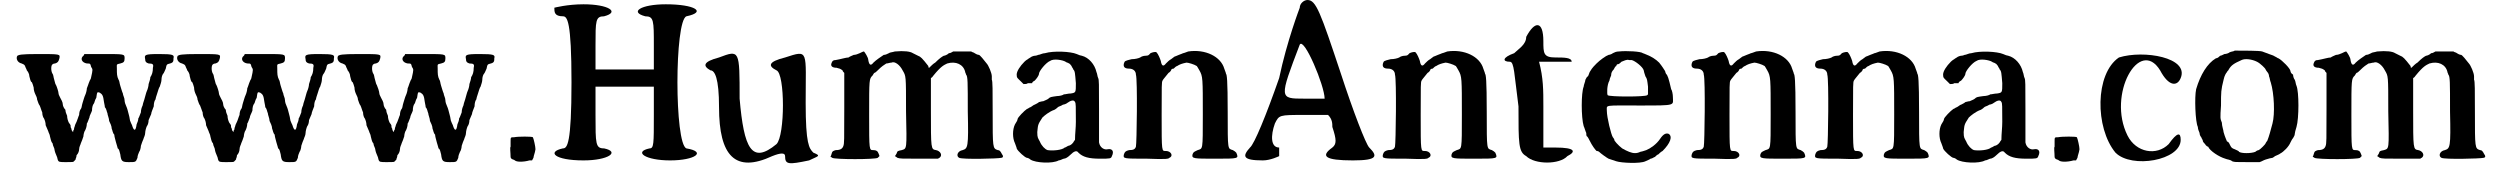
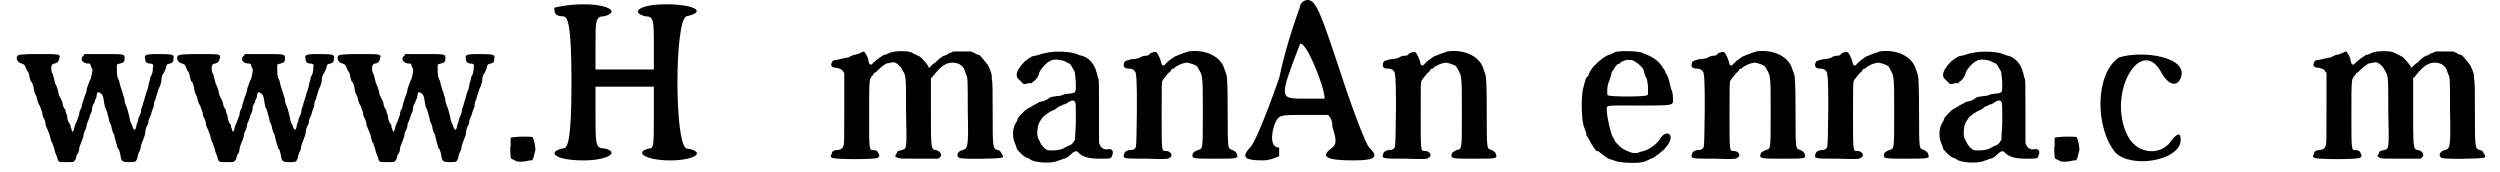
<svg xmlns="http://www.w3.org/2000/svg" xmlns:xlink="http://www.w3.org/1999/xlink" width="290px" height="20px" viewBox="0 0 2900 201" version="1.1">
  <defs>
    <path id="gl3852" d="M 13 21 C 11 24 13 29 18 30 C 20 31 21 31 22 33 C 22 34 24 37 24 38 C 25 39 27 42 27 45 C 28 48 28 51 30 52 C 31 54 31 55 32 58 C 32 61 33 64 34 66 C 35 68 36 70 36 72 C 37 75 38 78 39 79 C 40 81 41 85 42 87 C 42 90 43 93 44 94 C 45 96 46 99 46 102 C 47 104 48 107 49 109 C 49 110 51 113 51 115 C 52 118 52 121 54 123 C 54 124 55 127 56 129 C 56 130 57 134 58 136 C 59 138 60 141 60 142 C 61 145 62 145 70 145 C 78 145 78 145 79 144 C 81 142 81 142 81 141 C 81 141 82 139 82 137 C 84 135 85 132 85 130 C 85 127 87 124 87 123 C 88 121 89 118 90 115 C 90 113 91 109 92 108 C 93 106 94 103 94 100 C 95 99 96 95 97 93 C 97 91 99 88 100 85 C 100 81 101 78 102 77 C 103 76 103 73 105 70 C 106 63 106 63 109 64 C 112 66 113 67 114 75 C 114 76 115 79 115 81 C 117 83 117 86 118 88 C 118 90 120 94 120 97 C 121 99 123 103 123 106 C 124 108 124 111 126 113 C 126 115 127 118 128 122 C 129 125 130 129 130 129 C 132 130 132 133 133 136 C 134 144 135 145 143 145 C 151 145 151 145 153 140 C 153 138 154 135 155 133 C 156 132 157 128 157 126 C 158 123 159 120 160 118 C 160 117 162 114 162 111 C 162 109 163 105 164 103 C 165 102 166 99 166 96 C 167 94 168 91 169 89 C 169 87 171 83 172 80 C 172 76 173 73 174 72 C 174 71 175 68 176 65 C 177 62 178 58 179 57 C 180 54 181 51 181 49 C 181 46 182 43 183 42 C 184 41 185 38 186 36 C 187 31 187 31 191 30 C 195 29 195 27 195 24 C 196 20 195 19 178 19 C 161 19 161 20 162 25 C 162 28 163 29 166 30 C 171 30 172 31 171 35 C 171 40 170 43 168 46 C 168 48 167 51 166 54 C 166 56 165 60 164 62 C 163 64 162 69 161 72 C 160 75 159 78 159 79 C 158 81 157 84 157 87 C 156 89 155 93 154 94 C 154 96 153 99 152 101 C 151 109 149 109 147 103 C 147 102 145 99 145 98 C 144 97 144 93 143 90 C 142 86 141 82 140 80 C 139 78 138 75 138 73 C 138 70 136 67 136 65 C 135 63 134 59 133 56 C 132 53 132 50 131 49 C 129 45 129 42 129 36 C 129 31 128 31 133 30 C 137 29 138 28 138 24 C 138 19 138 19 114 19 C 106 19 99 19 91 19 C 91 20 90 21 90 21 C 86 24 88 29 94 30 C 98 30 98 30 99 34 C 101 37 101 37 99 46 C 99 48 97 50 97 51 C 96 53 95 57 94 59 C 94 61 93 65 92 67 C 91 69 90 73 89 76 C 88 79 88 82 87 83 C 86 84 85 87 85 90 C 84 92 83 96 82 98 C 81 100 80 102 80 103 C 80 103 79 105 79 107 C 78 108 78 109 78 110 C 77 109 76 108 76 106 C 75 105 75 103 75 102 C 75 102 74 100 73 99 C 72 97 71 94 71 91 C 70 89 69 86 69 84 C 67 82 66 79 66 78 C 66 75 64 72 63 70 C 62 68 61 66 61 65 C 61 63 59 57 58 55 C 57 54 57 52 56 49 C 55 46 55 43 54 42 C 52 39 52 32 54 31 C 54 31 55 30 57 30 C 60 29 61 28 62 24 C 63 19 63 19 37 19 C 16 19 15 20 13 21 z" fill="black" />
    <path id="gl3852" d="M 13 21 C 11 24 13 29 18 30 C 20 31 21 31 22 33 C 22 34 24 37 24 38 C 25 39 27 42 27 45 C 28 48 28 51 30 52 C 31 54 31 55 32 58 C 32 61 33 64 34 66 C 35 68 36 70 36 72 C 37 75 38 78 39 79 C 40 81 41 85 42 87 C 42 90 43 93 44 94 C 45 96 46 99 46 102 C 47 104 48 107 49 109 C 49 110 51 113 51 115 C 52 118 52 121 54 123 C 54 124 55 127 56 129 C 56 130 57 134 58 136 C 59 138 60 141 60 142 C 61 145 62 145 70 145 C 78 145 78 145 79 144 C 81 142 81 142 81 141 C 81 141 82 139 82 137 C 84 135 85 132 85 130 C 85 127 87 124 87 123 C 88 121 89 118 90 115 C 90 113 91 109 92 108 C 93 106 94 103 94 100 C 95 99 96 95 97 93 C 97 91 99 88 100 85 C 100 81 101 78 102 77 C 103 76 103 73 105 70 C 106 63 106 63 109 64 C 112 66 113 67 114 75 C 114 76 115 79 115 81 C 117 83 117 86 118 88 C 118 90 120 94 120 97 C 121 99 123 103 123 106 C 124 108 124 111 126 113 C 126 115 127 118 128 122 C 129 125 130 129 130 129 C 132 130 132 133 133 136 C 134 144 135 145 143 145 C 151 145 151 145 153 140 C 153 138 154 135 155 133 C 156 132 157 128 157 126 C 158 123 159 120 160 118 C 160 117 162 114 162 111 C 162 109 163 105 164 103 C 165 102 166 99 166 96 C 167 94 168 91 169 89 C 169 87 171 83 172 80 C 172 76 173 73 174 72 C 174 71 175 68 176 65 C 177 62 178 58 179 57 C 180 54 181 51 181 49 C 181 46 182 43 183 42 C 184 41 185 38 186 36 C 187 31 187 31 191 30 C 195 29 195 27 195 24 C 196 20 195 19 178 19 C 161 19 161 20 162 25 C 162 28 163 29 166 30 C 171 30 172 31 171 35 C 171 40 170 43 168 46 C 168 48 167 51 166 54 C 166 56 165 60 164 62 C 163 64 162 69 161 72 C 160 75 159 78 159 79 C 158 81 157 84 157 87 C 156 89 155 93 154 94 C 154 96 153 99 152 101 C 151 109 149 109 147 103 C 147 102 145 99 145 98 C 144 97 144 93 143 90 C 142 86 141 82 140 80 C 139 78 138 75 138 73 C 138 70 136 67 136 65 C 135 63 134 59 133 56 C 132 53 132 50 131 49 C 129 45 129 42 129 36 C 129 31 128 31 133 30 C 137 29 138 28 138 24 C 138 19 138 19 114 19 C 106 19 99 19 91 19 C 91 20 90 21 90 21 C 86 24 88 29 94 30 C 98 30 98 30 99 34 C 101 37 101 37 99 46 C 99 48 97 50 97 51 C 96 53 95 57 94 59 C 94 61 93 65 92 67 C 91 69 90 73 89 76 C 88 79 88 82 87 83 C 86 84 85 87 85 90 C 84 92 83 96 82 98 C 81 100 80 102 80 103 C 80 103 79 105 79 107 C 78 108 78 109 78 110 C 77 109 76 108 76 106 C 75 105 75 103 75 102 C 75 102 74 100 73 99 C 72 97 71 94 71 91 C 70 89 69 86 69 84 C 67 82 66 79 66 78 C 66 75 64 72 63 70 C 62 68 61 66 61 65 C 61 63 59 57 58 55 C 57 54 57 52 56 49 C 55 46 55 43 54 42 C 52 39 52 32 54 31 C 54 31 55 30 57 30 C 60 29 61 28 62 24 C 63 19 63 19 37 19 C 16 19 15 20 13 21 z" fill="black" />
-     <path id="gl3852" d="M 13 21 C 11 24 13 29 18 30 C 20 31 21 31 22 33 C 22 34 24 37 24 38 C 25 39 27 42 27 45 C 28 48 28 51 30 52 C 31 54 31 55 32 58 C 32 61 33 64 34 66 C 35 68 36 70 36 72 C 37 75 38 78 39 79 C 40 81 41 85 42 87 C 42 90 43 93 44 94 C 45 96 46 99 46 102 C 47 104 48 107 49 109 C 49 110 51 113 51 115 C 52 118 52 121 54 123 C 54 124 55 127 56 129 C 56 130 57 134 58 136 C 59 138 60 141 60 142 C 61 145 62 145 70 145 C 78 145 78 145 79 144 C 81 142 81 142 81 141 C 81 141 82 139 82 137 C 84 135 85 132 85 130 C 85 127 87 124 87 123 C 88 121 89 118 90 115 C 90 113 91 109 92 108 C 93 106 94 103 94 100 C 95 99 96 95 97 93 C 97 91 99 88 100 85 C 100 81 101 78 102 77 C 103 76 103 73 105 70 C 106 63 106 63 109 64 C 112 66 113 67 114 75 C 114 76 115 79 115 81 C 117 83 117 86 118 88 C 118 90 120 94 120 97 C 121 99 123 103 123 106 C 124 108 124 111 126 113 C 126 115 127 118 128 122 C 129 125 130 129 130 129 C 132 130 132 133 133 136 C 134 144 135 145 143 145 C 151 145 151 145 153 140 C 153 138 154 135 155 133 C 156 132 157 128 157 126 C 158 123 159 120 160 118 C 160 117 162 114 162 111 C 162 109 163 105 164 103 C 165 102 166 99 166 96 C 167 94 168 91 169 89 C 169 87 171 83 172 80 C 172 76 173 73 174 72 C 174 71 175 68 176 65 C 177 62 178 58 179 57 C 180 54 181 51 181 49 C 181 46 182 43 183 42 C 184 41 185 38 186 36 C 187 31 187 31 191 30 C 195 29 195 27 195 24 C 196 20 195 19 178 19 C 161 19 161 20 162 25 C 162 28 163 29 166 30 C 171 30 172 31 171 35 C 171 40 170 43 168 46 C 168 48 167 51 166 54 C 166 56 165 60 164 62 C 163 64 162 69 161 72 C 160 75 159 78 159 79 C 158 81 157 84 157 87 C 156 89 155 93 154 94 C 154 96 153 99 152 101 C 151 109 149 109 147 103 C 147 102 145 99 145 98 C 144 97 144 93 143 90 C 142 86 141 82 140 80 C 139 78 138 75 138 73 C 138 70 136 67 136 65 C 135 63 134 59 133 56 C 132 53 132 50 131 49 C 129 45 129 42 129 36 C 129 31 128 31 133 30 C 137 29 138 28 138 24 C 138 19 138 19 114 19 C 106 19 99 19 91 19 C 91 20 90 21 90 21 C 86 24 88 29 94 30 C 98 30 98 30 99 34 C 101 37 101 37 99 46 C 99 48 97 50 97 51 C 96 53 95 57 94 59 C 94 61 93 65 92 67 C 91 69 90 73 89 76 C 88 79 88 82 87 83 C 86 84 85 87 85 90 C 84 92 83 96 82 98 C 81 100 80 102 80 103 C 80 103 79 105 79 107 C 78 108 78 109 78 110 C 77 109 76 108 76 106 C 75 105 75 103 75 102 C 75 102 74 100 73 99 C 72 97 71 94 71 91 C 70 89 69 86 69 84 C 67 82 66 79 66 78 C 66 75 64 72 63 70 C 62 68 61 66 61 65 C 61 63 59 57 58 55 C 57 54 57 52 56 49 C 55 46 55 43 54 42 C 52 39 52 32 54 31 C 54 31 55 30 57 30 C 60 29 61 28 62 24 C 63 19 63 19 37 19 C 16 19 15 20 13 21 z" fill="black" />
    <path id="gl3843" d="M 16 10 C 12 10 12 10 12 15 C 12 17 12 19 12 21 C 11 22 12 28 12 33 C 12 34 13 35 13 35 C 14 36 16 36 17 37 C 19 39 27 39 34 37 C 35 37 36 37 37 37 C 38 35 39 34 39 32 C 40 29 41 25 41 24 C 41 21 39 12 38 10 C 37 9 21 9 16 10 z" fill="black" />
    <path id="gl3853" d="M 4 4 C 4 9 4 14 14 14 C 19 14 24 19 24 91 C 24 163 19 168 14 168 C -5 172 4 182 38 182 C 67 182 81 172 62 168 C 52 168 52 163 52 129 C 52 120 52 105 52 96 C 62 96 76 96 86 96 C 96 96 110 96 120 96 C 120 105 120 120 120 129 C 120 163 120 168 115 168 C 96 172 110 182 139 182 C 168 182 182 172 158 168 C 144 163 144 19 158 14 C 182 9 168 0 134 0 C 105 0 91 9 110 14 C 120 14 120 19 120 48 C 120 57 120 67 120 76 C 110 76 96 76 86 76 C 76 76 62 76 52 76 C 52 67 52 57 52 48 C 52 19 52 14 62 14 C 81 9 67 0 38 0 C 19 0 4 4 4 4 z" fill="black" />
-     <path id="gl3854" d="M 19 9 C 0 14 0 19 9 24 C 14 24 19 33 19 67 C 19 124 38 144 81 124 C 91 120 96 120 96 124 C 96 134 100 134 124 129 C 134 124 139 124 129 120 C 124 115 120 110 120 62 C 120 0 124 0 96 9 C 76 14 76 19 86 24 C 96 28 96 100 86 110 C 57 134 48 115 43 57 C 43 0 43 0 19 9 z" fill="black" />
    <path id="gl3855" d="M 85 5 C 82 6 79 6 78 7 C 76 8 74 9 72 9 C 69 11 63 15 60 18 C 57 22 55 21 54 15 C 54 12 50 6 49 5 C 48 5 46 6 44 7 C 42 8 39 9 37 9 C 35 10 32 11 31 12 C 28 12 22 14 16 15 C 13 15 12 16 11 19 C 10 22 12 24 17 24 C 21 25 21 25 24 27 C 24 28 25 29 26 30 C 26 43 26 57 26 71 C 26 109 26 112 25 115 C 24 118 22 120 16 120 C 13 121 12 121 11 125 C 11 126 10 127 10 128 C 11 128 12 129 12 129 C 15 131 62 131 65 129 C 66 128 67 127 67 127 C 67 127 67 126 66 124 C 65 121 63 120 60 120 C 55 120 55 121 55 79 C 55 37 55 37 59 33 C 60 31 61 30 61 30 C 62 30 64 28 65 27 C 70 22 72 21 75 19 C 77 19 79 18 81 18 C 85 16 91 21 94 27 C 98 34 98 32 98 75 C 99 120 99 118 93 120 C 88 121 88 121 87 124 C 86 126 85 127 85 127 C 85 127 87 128 88 129 C 91 130 93 130 113 130 C 121 130 128 130 135 130 C 136 130 136 129 137 129 C 141 126 138 121 133 120 C 127 119 127 119 127 73 C 127 60 127 48 127 36 C 129 35 129 34 130 33 C 139 22 142 21 146 19 C 156 16 165 20 167 29 C 167 30 168 31 168 32 C 170 34 170 40 170 75 C 171 117 170 118 164 120 C 158 121 156 127 160 129 C 164 131 205 130 209 129 C 210 129 211 128 211 128 C 211 127 211 126 210 125 C 208 121 207 120 205 120 C 199 118 199 118 199 75 C 199 51 199 39 198 38 C 198 37 198 35 198 34 C 198 30 194 21 192 19 C 189 15 184 9 183 9 C 183 9 181 9 178 7 C 177 6 175 6 174 5 C 170 5 166 5 163 5 C 160 5 156 5 153 5 C 151 6 150 7 148 7 C 146 9 143 10 142 10 C 140 11 137 13 132 18 C 130 19 127 22 125 24 C 124 24 124 23 124 22 C 117 13 115 11 112 10 C 110 9 108 8 106 7 C 103 5 96 4 85 5 z" fill="black" />
    <path id="gl3856" d="M 45 4 C 42 4 39 6 37 6 C 37 6 35 7 33 7 C 32 7 29 8 28 9 C 26 10 25 11 25 11 C 25 11 23 12 21 14 C 16 19 12 25 12 29 C 12 33 13 33 17 37 C 18 38 19 39 20 40 C 22 40 24 40 25 39 C 27 39 30 39 30 39 C 30 38 31 37 33 36 C 35 34 38 30 38 28 C 38 25 46 15 51 13 C 55 10 66 12 69 14 C 70 15 72 15 73 16 C 74 16 75 18 76 19 C 76 20 78 22 78 23 C 80 25 80 27 81 39 C 81 50 81 50 75 51 C 72 51 69 52 67 52 C 66 53 62 54 59 54 C 52 55 51 55 49 57 C 48 58 45 59 43 60 C 41 60 39 61 38 61 C 37 62 35 63 33 64 C 32 64 30 66 28 67 C 27 67 25 69 24 69 C 21 71 13 79 13 81 C 13 82 12 84 10 87 C 7 93 7 103 10 109 C 11 112 12 114 12 115 C 13 118 22 126 24 126 C 25 126 27 127 28 128 C 34 132 54 133 61 129 C 63 129 66 127 67 127 C 69 127 72 125 74 123 C 79 118 82 117 84 120 C 89 125 96 127 109 127 C 121 127 122 127 123 124 C 126 118 123 115 118 116 C 114 117 109 114 108 108 C 108 107 108 90 108 70 C 108 39 108 35 107 33 C 106 31 106 28 105 26 C 103 17 96 9 88 7 C 87 7 84 6 82 5 C 75 2 55 1 45 4 M 80 61 C 81 62 81 66 81 84 C 81 91 80 98 80 105 C 79 106 78 108 78 108 C 76 111 73 112 72 112 C 70 113 69 114 68 114 C 65 117 54 118 48 117 C 45 116 41 112 39 107 C 37 103 36 103 36 96 C 37 88 36 88 42 79 C 44 77 50 72 56 70 C 58 69 60 67 60 67 C 61 66 63 66 66 64 C 67 64 70 63 71 62 C 75 59 79 58 80 61 z" fill="black" />
    <path id="gl3848" d="M 86 4 C 83 5 81 6 80 6 C 80 6 78 7 75 8 C 73 9 70 10 70 10 C 69 11 67 12 66 13 C 64 14 62 16 60 18 C 57 22 55 21 54 15 C 53 12 51 7 49 5 C 48 4 44 5 42 6 C 40 8 40 9 36 9 C 34 9 31 10 30 11 C 28 12 24 13 20 13 C 12 15 12 15 11 18 C 10 22 12 24 17 24 C 22 24 25 27 25 31 C 27 36 26 112 25 115 C 24 118 22 119 17 119 C 13 120 12 121 11 124 C 10 129 10 129 38 129 C 62 130 63 129 64 128 C 69 126 66 120 60 120 C 55 120 55 122 55 78 C 55 43 55 40 56 38 C 57 36 60 33 63 29 C 65 28 66 26 66 26 C 66 25 67 24 69 24 C 70 23 72 21 73 21 C 76 19 79 18 84 17 C 86 17 93 19 96 21 C 96 21 98 24 99 26 C 103 33 103 35 103 78 C 103 120 103 117 97 119 C 93 121 92 121 91 124 C 90 129 92 129 118 129 C 145 129 145 129 142 122 C 141 121 140 120 138 119 C 132 117 132 120 132 75 C 132 36 131 31 130 30 C 130 29 129 27 128 24 C 124 10 106 1 86 4 z" fill="black" />
    <path id="gl3857" d="M 67 9 C 67 9 52 48 43 91 C 28 134 14 168 9 172 C 0 182 0 187 24 187 C 33 187 43 182 43 182 C 43 177 43 172 43 172 C 33 172 33 158 38 144 C 43 134 43 134 72 134 C 81 134 91 134 100 134 C 105 139 105 144 105 148 C 110 163 110 168 105 172 C 91 182 96 187 129 187 C 158 187 158 182 148 172 C 144 168 129 129 115 86 C 91 14 86 0 76 0 C 72 0 67 4 67 9 M 96 115 C 96 115 81 115 72 115 C 43 115 43 115 67 52 C 72 43 96 100 96 115 z" fill="black" />
    <path id="gl3848" d="M 86 4 C 83 5 81 6 80 6 C 80 6 78 7 75 8 C 73 9 70 10 70 10 C 69 11 67 12 66 13 C 64 14 62 16 60 18 C 57 22 55 21 54 15 C 53 12 51 7 49 5 C 48 4 44 5 42 6 C 40 8 40 9 36 9 C 34 9 31 10 30 11 C 28 12 24 13 20 13 C 12 15 12 15 11 18 C 10 22 12 24 17 24 C 22 24 25 27 25 31 C 27 36 26 112 25 115 C 24 118 22 119 17 119 C 13 120 12 121 11 124 C 10 129 10 129 38 129 C 62 130 63 129 64 128 C 69 126 66 120 60 120 C 55 120 55 122 55 78 C 55 43 55 40 56 38 C 57 36 60 33 63 29 C 65 28 66 26 66 26 C 66 25 67 24 69 24 C 70 23 72 21 73 21 C 76 19 79 18 84 17 C 86 17 93 19 96 21 C 96 21 98 24 99 26 C 103 33 103 35 103 78 C 103 120 103 117 97 119 C 93 121 92 121 91 124 C 90 129 92 129 118 129 C 145 129 145 129 142 122 C 141 121 140 120 138 119 C 132 117 132 120 132 75 C 132 36 131 31 130 30 C 130 29 129 27 128 24 C 124 10 106 1 86 4 z" fill="black" />
-     <path id="gl3858" d="M 28 19 C 28 28 19 33 14 38 C 0 43 0 48 9 48 C 14 48 14 62 19 100 C 19 144 19 153 28 158 C 38 168 67 168 76 158 C 86 153 86 148 62 148 C 57 148 52 148 48 148 C 48 134 48 115 48 100 C 48 81 48 67 43 48 C 52 48 57 48 62 48 C 72 48 81 48 81 48 C 81 43 72 43 62 43 C 48 43 48 38 48 24 C 48 0 38 0 28 19 z" fill="black" />
    <path id="gl3586" d="M 63 13 C 60 13 58 14 56 15 C 55 16 52 17 51 17 C 48 18 41 23 37 27 C 31 33 31 34 29 37 C 28 40 27 42 27 42 C 26 42 25 44 24 46 C 24 48 22 52 22 54 C 19 61 19 90 22 100 C 23 102 24 106 25 108 C 25 109 25 112 26 112 C 27 113 28 115 29 117 C 32 123 35 127 37 129 C 39 129 40 130 40 130 C 42 132 49 137 51 138 C 54 139 57 140 60 141 C 66 143 88 144 94 141 C 96 140 99 139 100 138 C 102 138 104 136 105 136 C 106 135 108 133 109 133 C 110 132 112 130 114 129 C 123 120 126 112 121 109 C 118 108 115 109 111 115 C 107 121 100 126 95 128 C 92 129 89 130 88 130 C 84 132 80 132 75 130 C 73 129 70 128 69 127 C 67 127 60 120 58 117 C 58 116 57 114 56 113 C 54 110 49 90 49 82 C 49 75 45 76 88 76 C 131 76 126 76 126 66 C 126 63 125 58 124 57 C 121 44 120 41 118 39 C 118 39 117 37 117 36 C 115 33 114 31 110 26 C 106 22 101 19 96 17 C 94 16 91 15 91 15 C 89 13 72 12 63 13 M 78 23 C 82 24 91 31 92 35 C 92 36 93 39 94 42 C 96 45 96 46 97 54 C 97 57 97 60 97 63 C 97 63 96 64 96 64 C 94 66 52 66 50 64 C 49 63 49 52 52 47 C 52 46 53 43 54 41 C 54 38 55 36 57 34 C 58 32 59 30 60 30 C 60 29 61 28 61 28 C 63 28 64 27 66 25 C 69 24 72 22 75 23 C 76 23 78 23 78 23 z" fill="black" />
    <path id="gl3848" d="M 86 4 C 83 5 81 6 80 6 C 80 6 78 7 75 8 C 73 9 70 10 70 10 C 69 11 67 12 66 13 C 64 14 62 16 60 18 C 57 22 55 21 54 15 C 53 12 51 7 49 5 C 48 4 44 5 42 6 C 40 8 40 9 36 9 C 34 9 31 10 30 11 C 28 12 24 13 20 13 C 12 15 12 15 11 18 C 10 22 12 24 17 24 C 22 24 25 27 25 31 C 27 36 26 112 25 115 C 24 118 22 119 17 119 C 13 120 12 121 11 124 C 10 129 10 129 38 129 C 62 130 63 129 64 128 C 69 126 66 120 60 120 C 55 120 55 122 55 78 C 55 43 55 40 56 38 C 57 36 60 33 63 29 C 65 28 66 26 66 26 C 66 25 67 24 69 24 C 70 23 72 21 73 21 C 76 19 79 18 84 17 C 86 17 93 19 96 21 C 96 21 98 24 99 26 C 103 33 103 35 103 78 C 103 120 103 117 97 119 C 93 121 92 121 91 124 C 90 129 92 129 118 129 C 145 129 145 129 142 122 C 141 121 140 120 138 119 C 132 117 132 120 132 75 C 132 36 131 31 130 30 C 130 29 129 27 128 24 C 124 10 106 1 86 4 z" fill="black" />
    <path id="gl3848" d="M 86 4 C 83 5 81 6 80 6 C 80 6 78 7 75 8 C 73 9 70 10 70 10 C 69 11 67 12 66 13 C 64 14 62 16 60 18 C 57 22 55 21 54 15 C 53 12 51 7 49 5 C 48 4 44 5 42 6 C 40 8 40 9 36 9 C 34 9 31 10 30 11 C 28 12 24 13 20 13 C 12 15 12 15 11 18 C 10 22 12 24 17 24 C 22 24 25 27 25 31 C 27 36 26 112 25 115 C 24 118 22 119 17 119 C 13 120 12 121 11 124 C 10 129 10 129 38 129 C 62 130 63 129 64 128 C 69 126 66 120 60 120 C 55 120 55 122 55 78 C 55 43 55 40 56 38 C 57 36 60 33 63 29 C 65 28 66 26 66 26 C 66 25 67 24 69 24 C 70 23 72 21 73 21 C 76 19 79 18 84 17 C 86 17 93 19 96 21 C 96 21 98 24 99 26 C 103 33 103 35 103 78 C 103 120 103 117 97 119 C 93 121 92 121 91 124 C 90 129 92 129 118 129 C 145 129 145 129 142 122 C 141 121 140 120 138 119 C 132 117 132 120 132 75 C 132 36 131 31 130 30 C 130 29 129 27 128 24 C 124 10 106 1 86 4 z" fill="black" />
    <path id="gl3856" d="M 45 4 C 42 4 39 6 37 6 C 37 6 35 7 33 7 C 32 7 29 8 28 9 C 26 10 25 11 25 11 C 25 11 23 12 21 14 C 16 19 12 25 12 29 C 12 33 13 33 17 37 C 18 38 19 39 20 40 C 22 40 24 40 25 39 C 27 39 30 39 30 39 C 30 38 31 37 33 36 C 35 34 38 30 38 28 C 38 25 46 15 51 13 C 55 10 66 12 69 14 C 70 15 72 15 73 16 C 74 16 75 18 76 19 C 76 20 78 22 78 23 C 80 25 80 27 81 39 C 81 50 81 50 75 51 C 72 51 69 52 67 52 C 66 53 62 54 59 54 C 52 55 51 55 49 57 C 48 58 45 59 43 60 C 41 60 39 61 38 61 C 37 62 35 63 33 64 C 32 64 30 66 28 67 C 27 67 25 69 24 69 C 21 71 13 79 13 81 C 13 82 12 84 10 87 C 7 93 7 103 10 109 C 11 112 12 114 12 115 C 13 118 22 126 24 126 C 25 126 27 127 28 128 C 34 132 54 133 61 129 C 63 129 66 127 67 127 C 69 127 72 125 74 123 C 79 118 82 117 84 120 C 89 125 96 127 109 127 C 121 127 122 127 123 124 C 126 118 123 115 118 116 C 114 117 109 114 108 108 C 108 107 108 90 108 70 C 108 39 108 35 107 33 C 106 31 106 28 105 26 C 103 17 96 9 88 7 C 87 7 84 6 82 5 C 75 2 55 1 45 4 M 80 61 C 81 62 81 66 81 84 C 81 91 80 98 80 105 C 79 106 78 108 78 108 C 76 111 73 112 72 112 C 70 113 69 114 68 114 C 65 117 54 118 48 117 C 45 116 41 112 39 107 C 37 103 36 103 36 96 C 37 88 36 88 42 79 C 44 77 50 72 56 70 C 58 69 60 67 60 67 C 61 66 63 66 66 64 C 67 64 70 63 71 62 C 75 59 79 58 80 61 z" fill="black" />
    <path id="gl3843" d="M 16 10 C 12 10 12 10 12 15 C 12 17 12 19 12 21 C 11 22 12 28 12 33 C 12 34 13 35 13 35 C 14 36 16 36 17 37 C 19 39 27 39 34 37 C 35 37 36 37 37 37 C 38 35 39 34 39 32 C 40 29 41 25 41 24 C 41 21 39 12 38 10 C 37 9 21 9 16 10 z" fill="black" />
    <path id="gl3859" d="M 28 9 C 0 28 0 91 24 120 C 43 139 100 129 100 105 C 100 96 96 96 86 110 C 72 124 48 120 38 100 C 14 52 52 -15 76 24 C 86 43 96 43 100 33 C 110 9 57 0 28 9 z" fill="black" />
-     <path id="gl3845" d="M 52 6 C 51 7 48 7 46 8 C 45 9 42 10 40 10 C 38 11 36 12 35 12 C 34 13 32 15 30 15 C 20 21 12 34 7 51 C 5 60 6 89 9 95 C 9 97 10 100 11 102 C 11 104 12 106 13 107 C 13 108 15 110 15 112 C 16 114 18 115 18 116 C 19 117 20 118 21 118 C 23 123 34 130 41 132 C 43 133 47 133 49 135 C 52 136 52 136 67 136 C 72 136 76 136 81 136 C 84 135 85 134 88 133 C 91 132 95 131 96 131 C 96 131 98 130 99 129 C 101 128 104 127 105 126 C 109 124 115 118 117 113 C 118 111 119 109 120 108 C 121 106 122 105 122 103 C 122 102 123 98 124 95 C 127 85 127 54 124 47 C 123 45 123 42 122 40 C 121 39 120 36 120 34 C 118 33 117 31 117 30 C 117 27 107 17 103 15 C 102 15 100 13 99 13 C 98 12 95 11 92 10 C 90 9 86 8 84 7 C 81 6 61 6 52 6 M 78 19 C 82 21 88 27 88 28 C 88 28 89 30 90 31 C 91 32 92 34 92 36 C 93 38 93 41 94 43 C 98 56 99 80 96 91 C 95 94 94 99 93 102 C 92 106 91 108 90 111 C 89 112 88 114 88 114 C 88 115 82 121 80 122 C 79 122 77 123 76 124 C 71 126 60 126 57 124 C 57 123 54 122 52 121 C 49 120 48 119 47 117 C 46 115 45 112 43 112 C 42 109 41 108 39 101 C 39 99 37 94 37 90 C 35 85 35 85 36 70 C 36 54 36 52 39 40 C 40 35 42 32 43 31 C 43 30 45 29 45 28 C 48 23 51 21 60 17 C 64 15 72 16 78 19 z" fill="black" />
    <path id="gl3855" d="M 85 5 C 82 6 79 6 78 7 C 76 8 74 9 72 9 C 69 11 63 15 60 18 C 57 22 55 21 54 15 C 54 12 50 6 49 5 C 48 5 46 6 44 7 C 42 8 39 9 37 9 C 35 10 32 11 31 12 C 28 12 22 14 16 15 C 13 15 12 16 11 19 C 10 22 12 24 17 24 C 21 25 21 25 24 27 C 24 28 25 29 26 30 C 26 43 26 57 26 71 C 26 109 26 112 25 115 C 24 118 22 120 16 120 C 13 121 12 121 11 125 C 11 126 10 127 10 128 C 11 128 12 129 12 129 C 15 131 62 131 65 129 C 66 128 67 127 67 127 C 67 127 67 126 66 124 C 65 121 63 120 60 120 C 55 120 55 121 55 79 C 55 37 55 37 59 33 C 60 31 61 30 61 30 C 62 30 64 28 65 27 C 70 22 72 21 75 19 C 77 19 79 18 81 18 C 85 16 91 21 94 27 C 98 34 98 32 98 75 C 99 120 99 118 93 120 C 88 121 88 121 87 124 C 86 126 85 127 85 127 C 85 127 87 128 88 129 C 91 130 93 130 113 130 C 121 130 128 130 135 130 C 136 130 136 129 137 129 C 141 126 138 121 133 120 C 127 119 127 119 127 73 C 127 60 127 48 127 36 C 129 35 129 34 130 33 C 139 22 142 21 146 19 C 156 16 165 20 167 29 C 167 30 168 31 168 32 C 170 34 170 40 170 75 C 171 117 170 118 164 120 C 158 121 156 127 160 129 C 164 131 205 130 209 129 C 210 129 211 128 211 128 C 211 127 211 126 210 125 C 208 121 207 120 205 120 C 199 118 199 118 199 75 C 199 51 199 39 198 38 C 198 37 198 35 198 34 C 198 30 194 21 192 19 C 189 15 184 9 183 9 C 183 9 181 9 178 7 C 177 6 175 6 174 5 C 170 5 166 5 163 5 C 160 5 156 5 153 5 C 151 6 150 7 148 7 C 146 9 143 10 142 10 C 140 11 137 13 132 18 C 130 19 127 22 125 24 C 124 24 124 23 124 22 C 117 13 115 11 112 10 C 110 9 108 8 106 7 C 103 5 96 4 85 5 z" fill="black" />
  </defs>
  <use xlink:href="#gl3852" x="0" y="44" />
  <use xlink:href="#gl3852" x="187" y="44" />
  <use xlink:href="#gl3852" x="374" y="44" />
  <use xlink:href="#gl3843" x="576" y="150" />
  <use xlink:href="#gl3853" x="635" y="5" />
  <use xlink:href="#gl3854" x="812" y="58" />
  <use xlink:href="#gl3855" x="951" y="55" />
  <use xlink:href="#gl3856" x="1166" y="58" />
  <use xlink:href="#gl3848" x="1292" y="56" />
  <use xlink:href="#gl3857" x="1441" y="0" />
  <use xlink:href="#gl3848" x="1594" y="56" />
  <use xlink:href="#gl3858" x="1744" y="24" />
  <use xlink:href="#gl3586" x="1817" y="47" />
  <use xlink:href="#gl3848" x="1954" y="56" />
  <use xlink:href="#gl3848" x="2098" y="56" />
  <use xlink:href="#gl3856" x="2246" y="58" />
  <use xlink:href="#gl3843" x="2376" y="150" />
  <use xlink:href="#gl3859" x="2435" y="58" />
  <use xlink:href="#gl3845" x="2546" y="53" />
  <use xlink:href="#gl3855" x="2679" y="55" />
</svg>